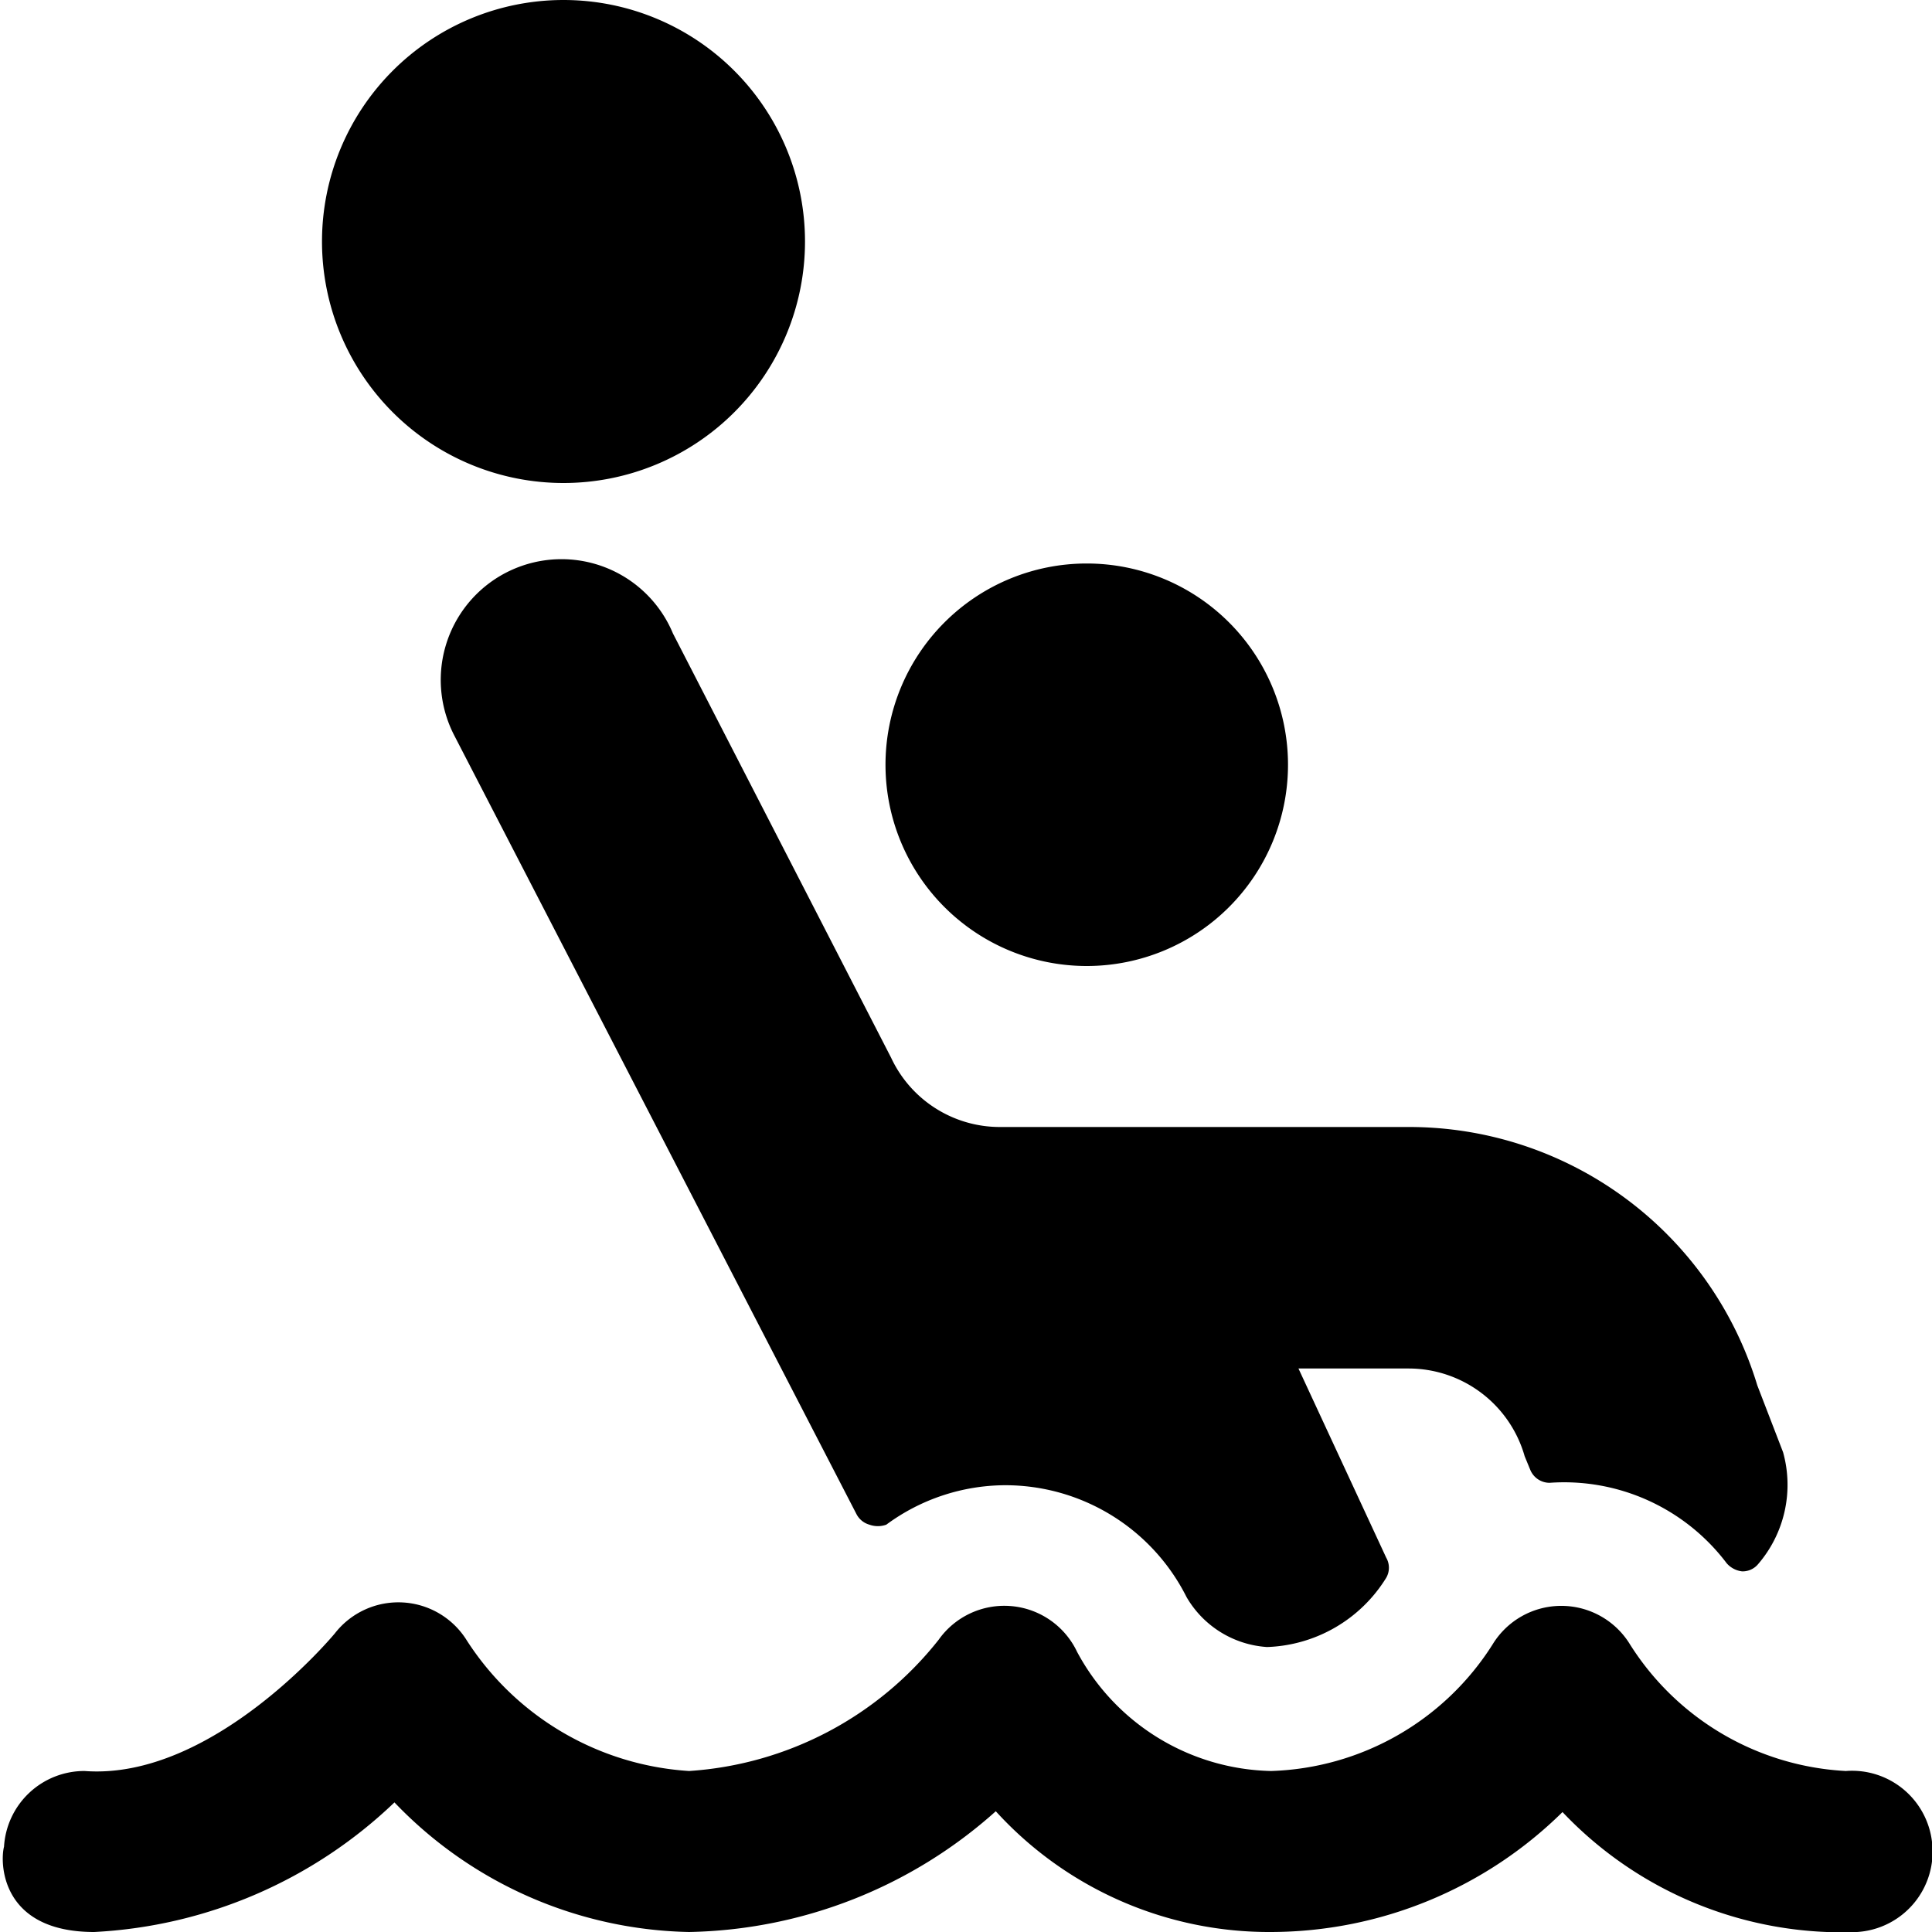
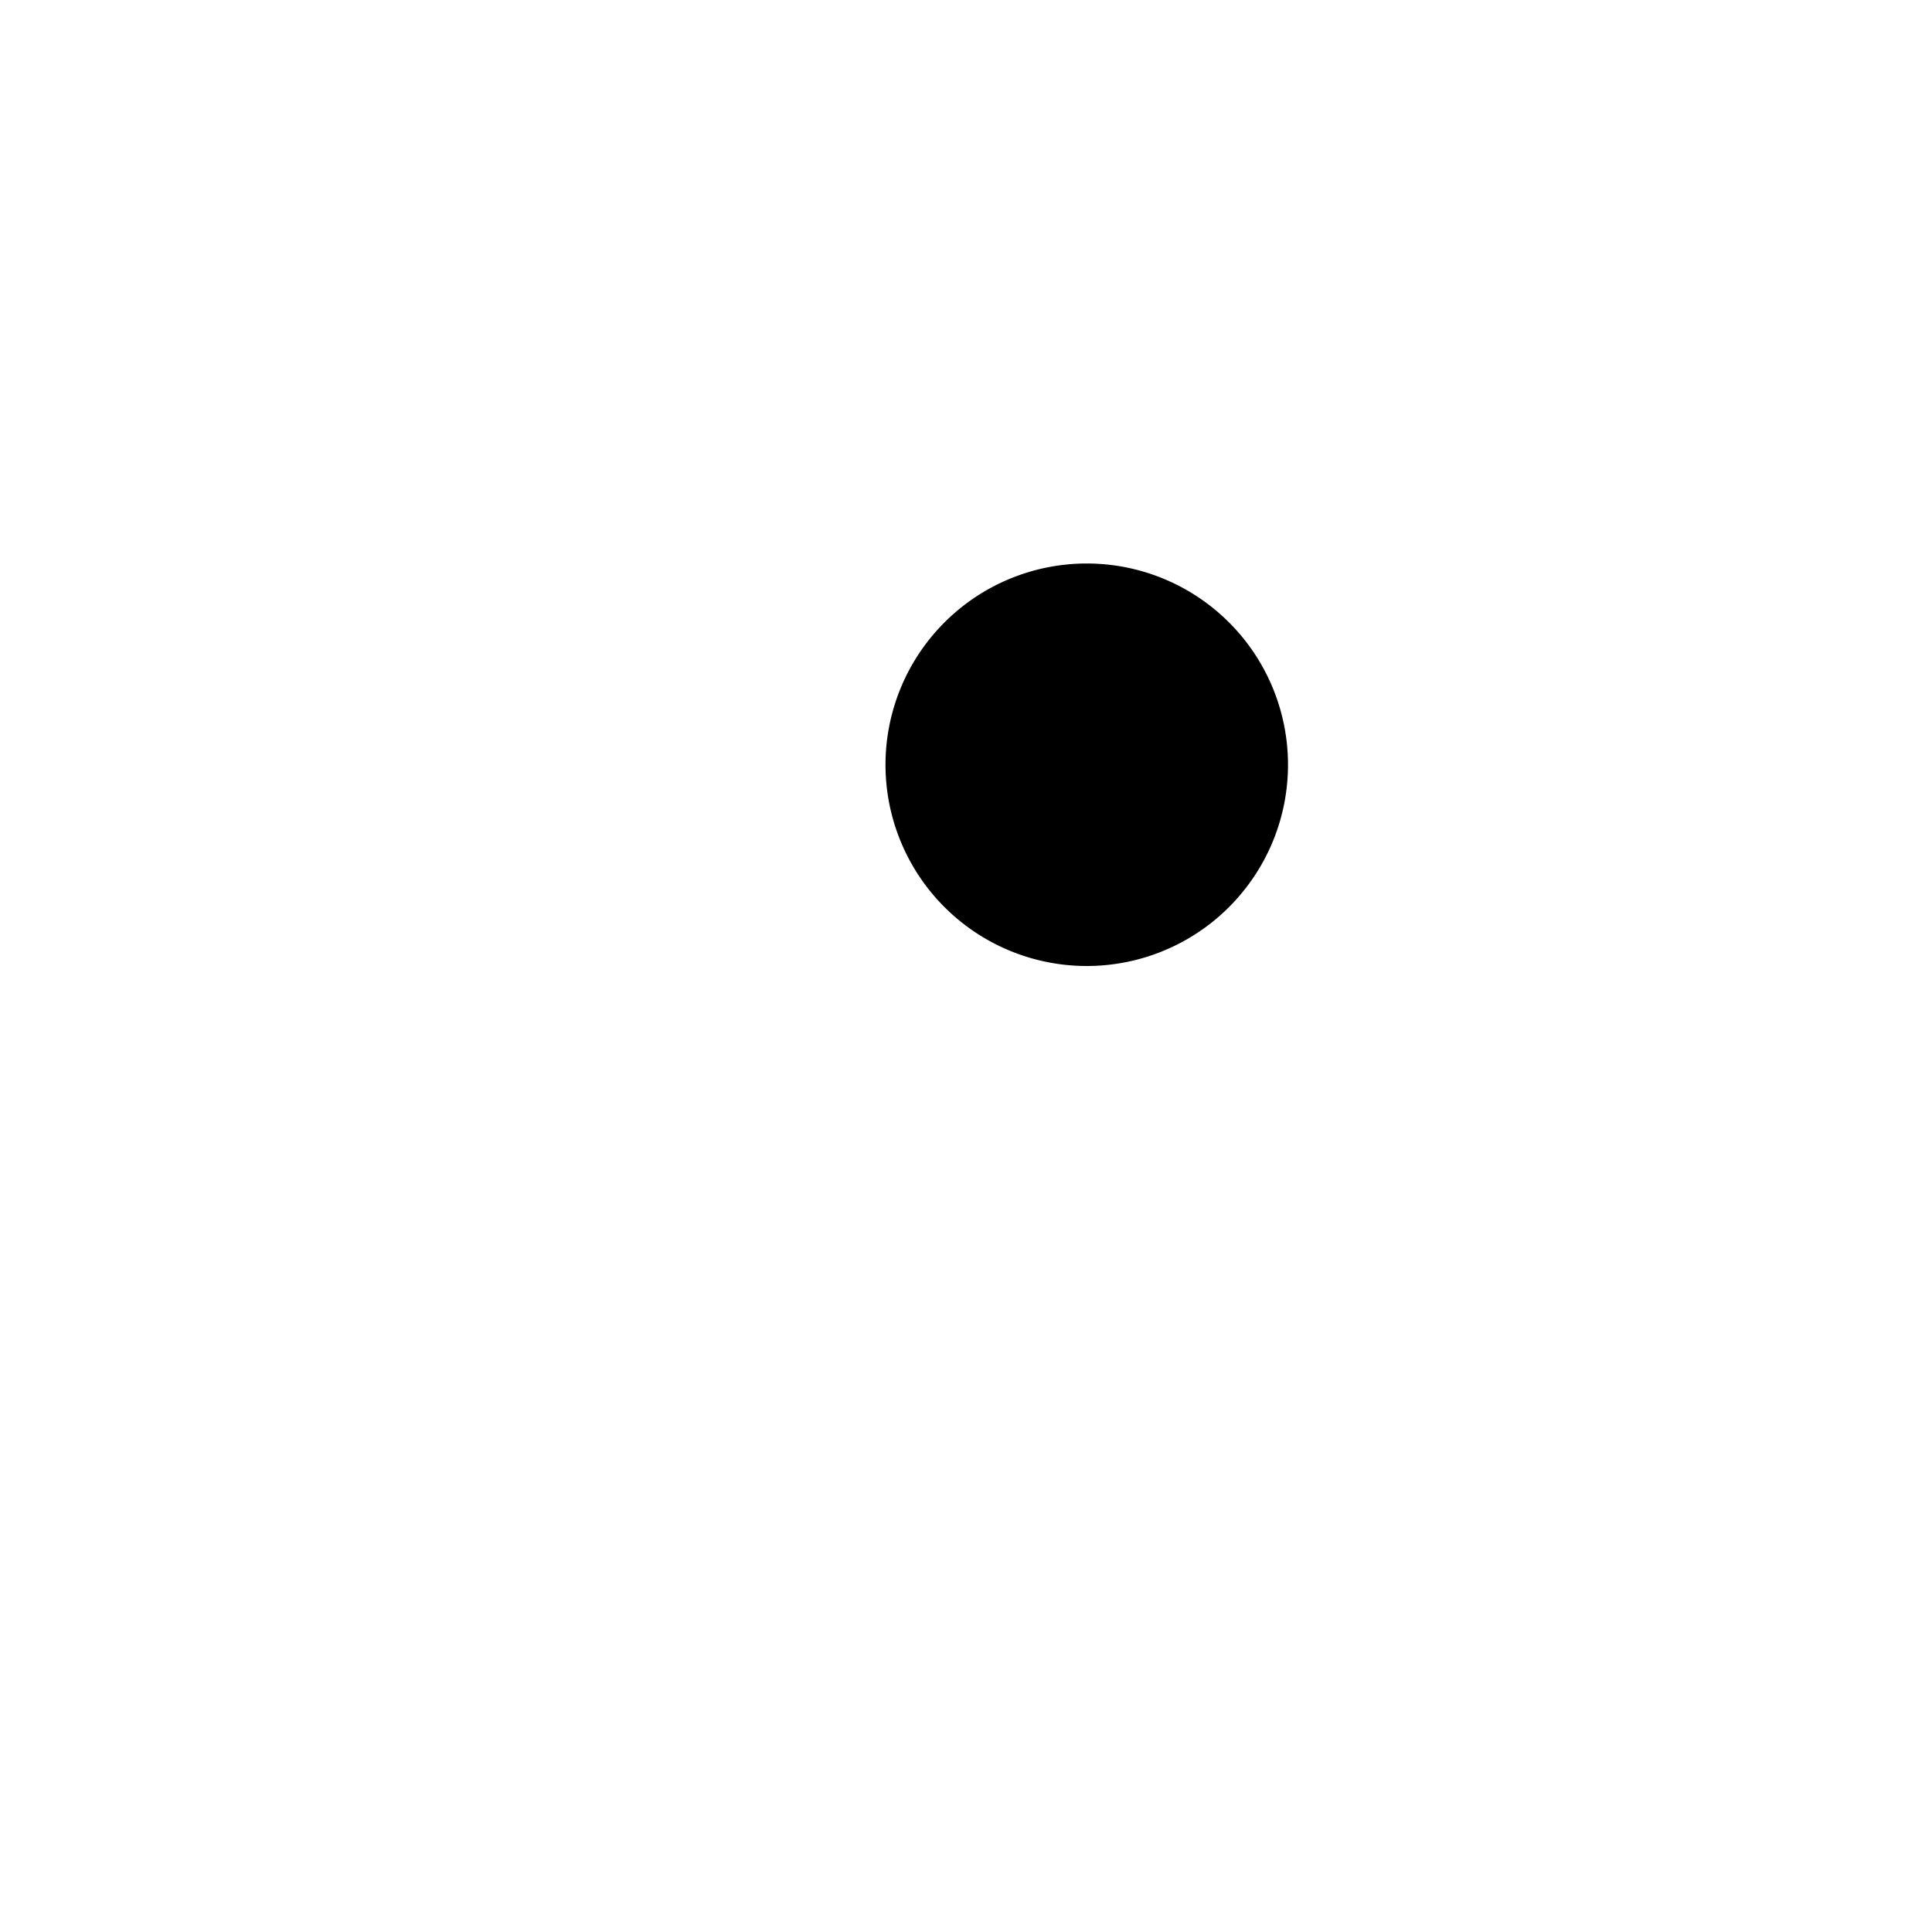
<svg xmlns="http://www.w3.org/2000/svg" viewBox="0 0 24 24">
  <g>
    <path d="M11 9.5a2.5 2.5 0 1 0 5 0 2.5 2.5 0 1 0 -5 0" fill="#000000" stroke-width="1" />
-     <path d="M14.74 19.84a1.25 1.25 0 0 0 1 0.62 1.81 1.81 0 0 0 1.48 -0.86 0.25 0.25 0 0 0 0 -0.25L16.13 17h1.37a1.5 1.5 0 0 1 1.44 1.09l0.07 0.17a0.26 0.26 0 0 0 0.24 0.16 2.53 2.53 0 0 1 2.2 1 0.3 0.3 0 0 0 0.19 0.1 0.25 0.25 0 0 0 0.2 -0.09 1.51 1.51 0 0 0 0.31 -1.39l-0.32 -0.83A4.52 4.52 0 0 0 17.5 14h-5.08a1.49 1.49 0 0 1 -1.35 -0.86L8.36 7.87a1.5 1.5 0 1 0 -2.72 1.26l5 9.68a0.26 0.26 0 0 0 0.16 0.13 0.31 0.31 0 0 0 0.21 0 2.5 2.5 0 0 1 1.47 -0.49 2.52 2.52 0 0 1 2.26 1.39Z" fill="#000000" stroke-width="1" />
-     <path d="M4 3a3 3 0 1 0 6 0 3 3 0 1 0 -6 0" fill="#000000" stroke-width="1" />
-     <path d="M22.93 22a3.38 3.38 0 0 1 -2.68 -1.57 1 1 0 0 0 -1.71 0A3.38 3.38 0 0 1 15.79 22a2.8 2.8 0 0 1 -2.41 -1.48 1 1 0 0 0 -1.72 -0.15A4.31 4.31 0 0 1 8.56 22a3.55 3.55 0 0 1 -2.76 -1.62 1 1 0 0 0 -1.64 -0.09S2.65 22.12 1.05 22a1 1 0 0 0 -1 0.94C0 23.13 0 24 1.17 24a5.82 5.82 0 0 0 3.73 -1.61A5.2 5.2 0 0 0 8.56 24a5.87 5.87 0 0 0 3.81 -1.5 4.59 4.59 0 0 0 3.42 1.5 5.17 5.17 0 0 0 3.62 -1.49A4.78 4.78 0 0 0 23.07 24a1 1 0 0 0 0.93 -1.12 1 1 0 0 0 -1.07 -0.88Z" fill="#000000" stroke-width="1" />
  </g>
</svg>